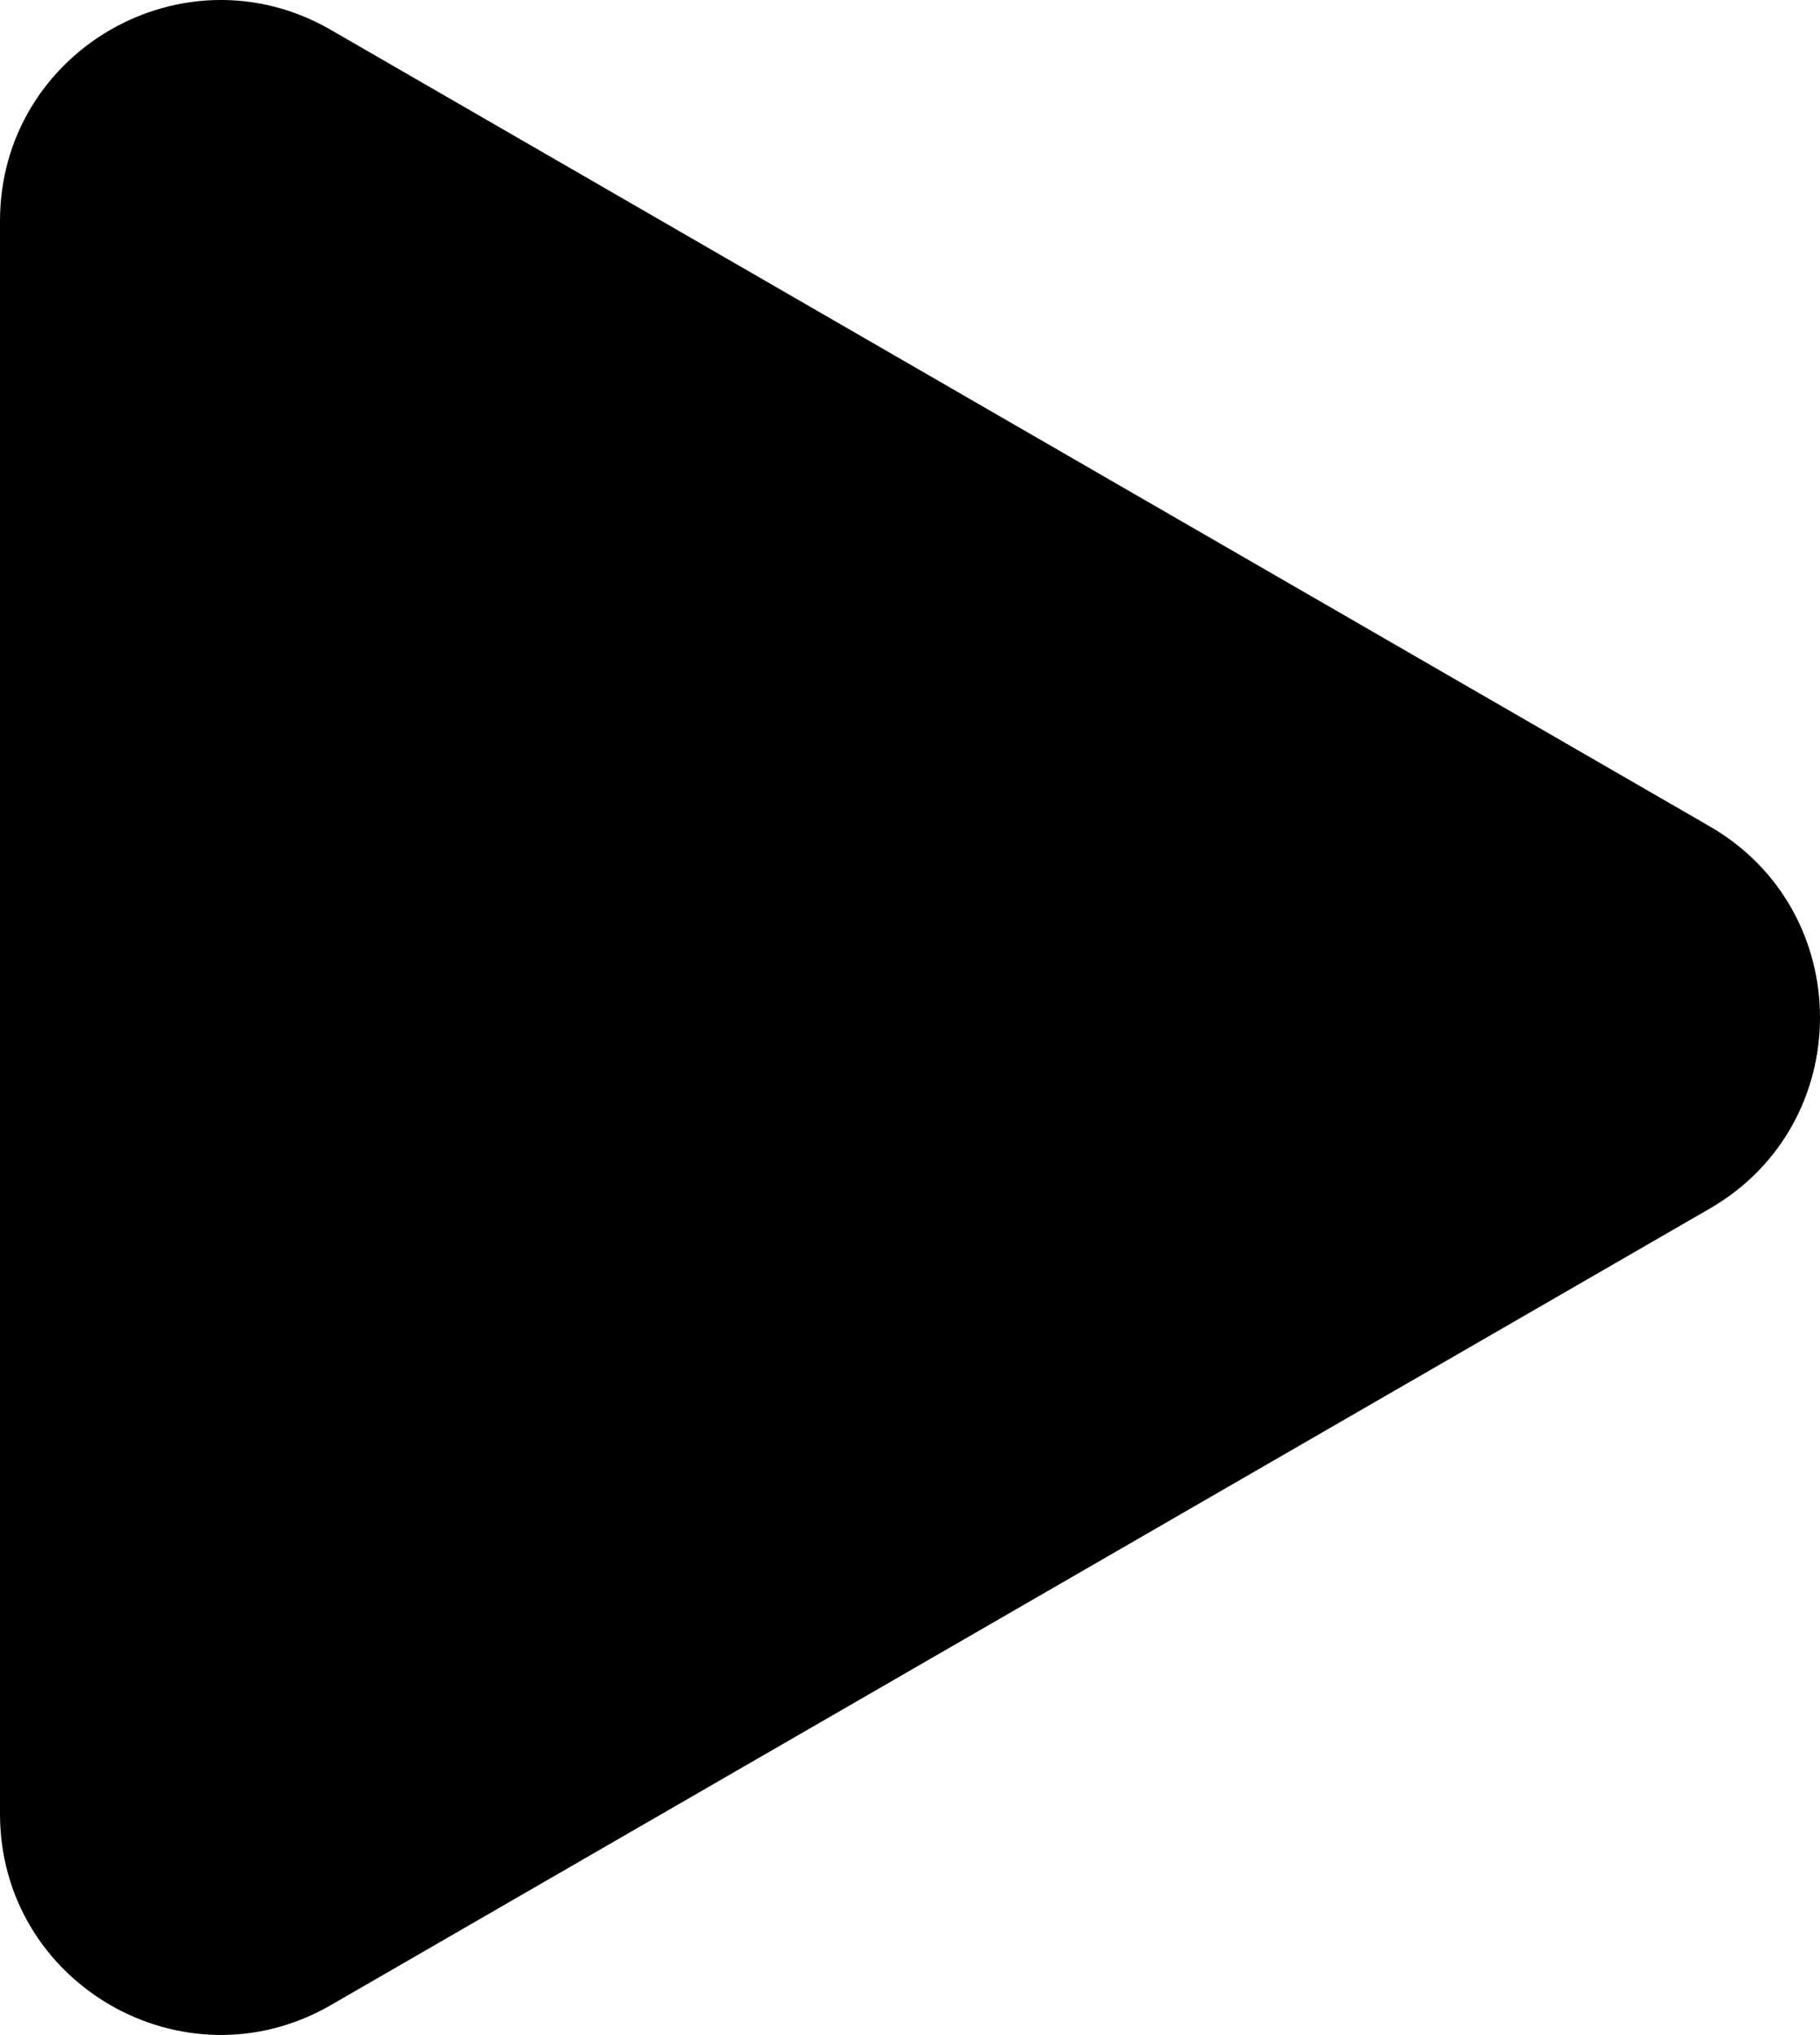
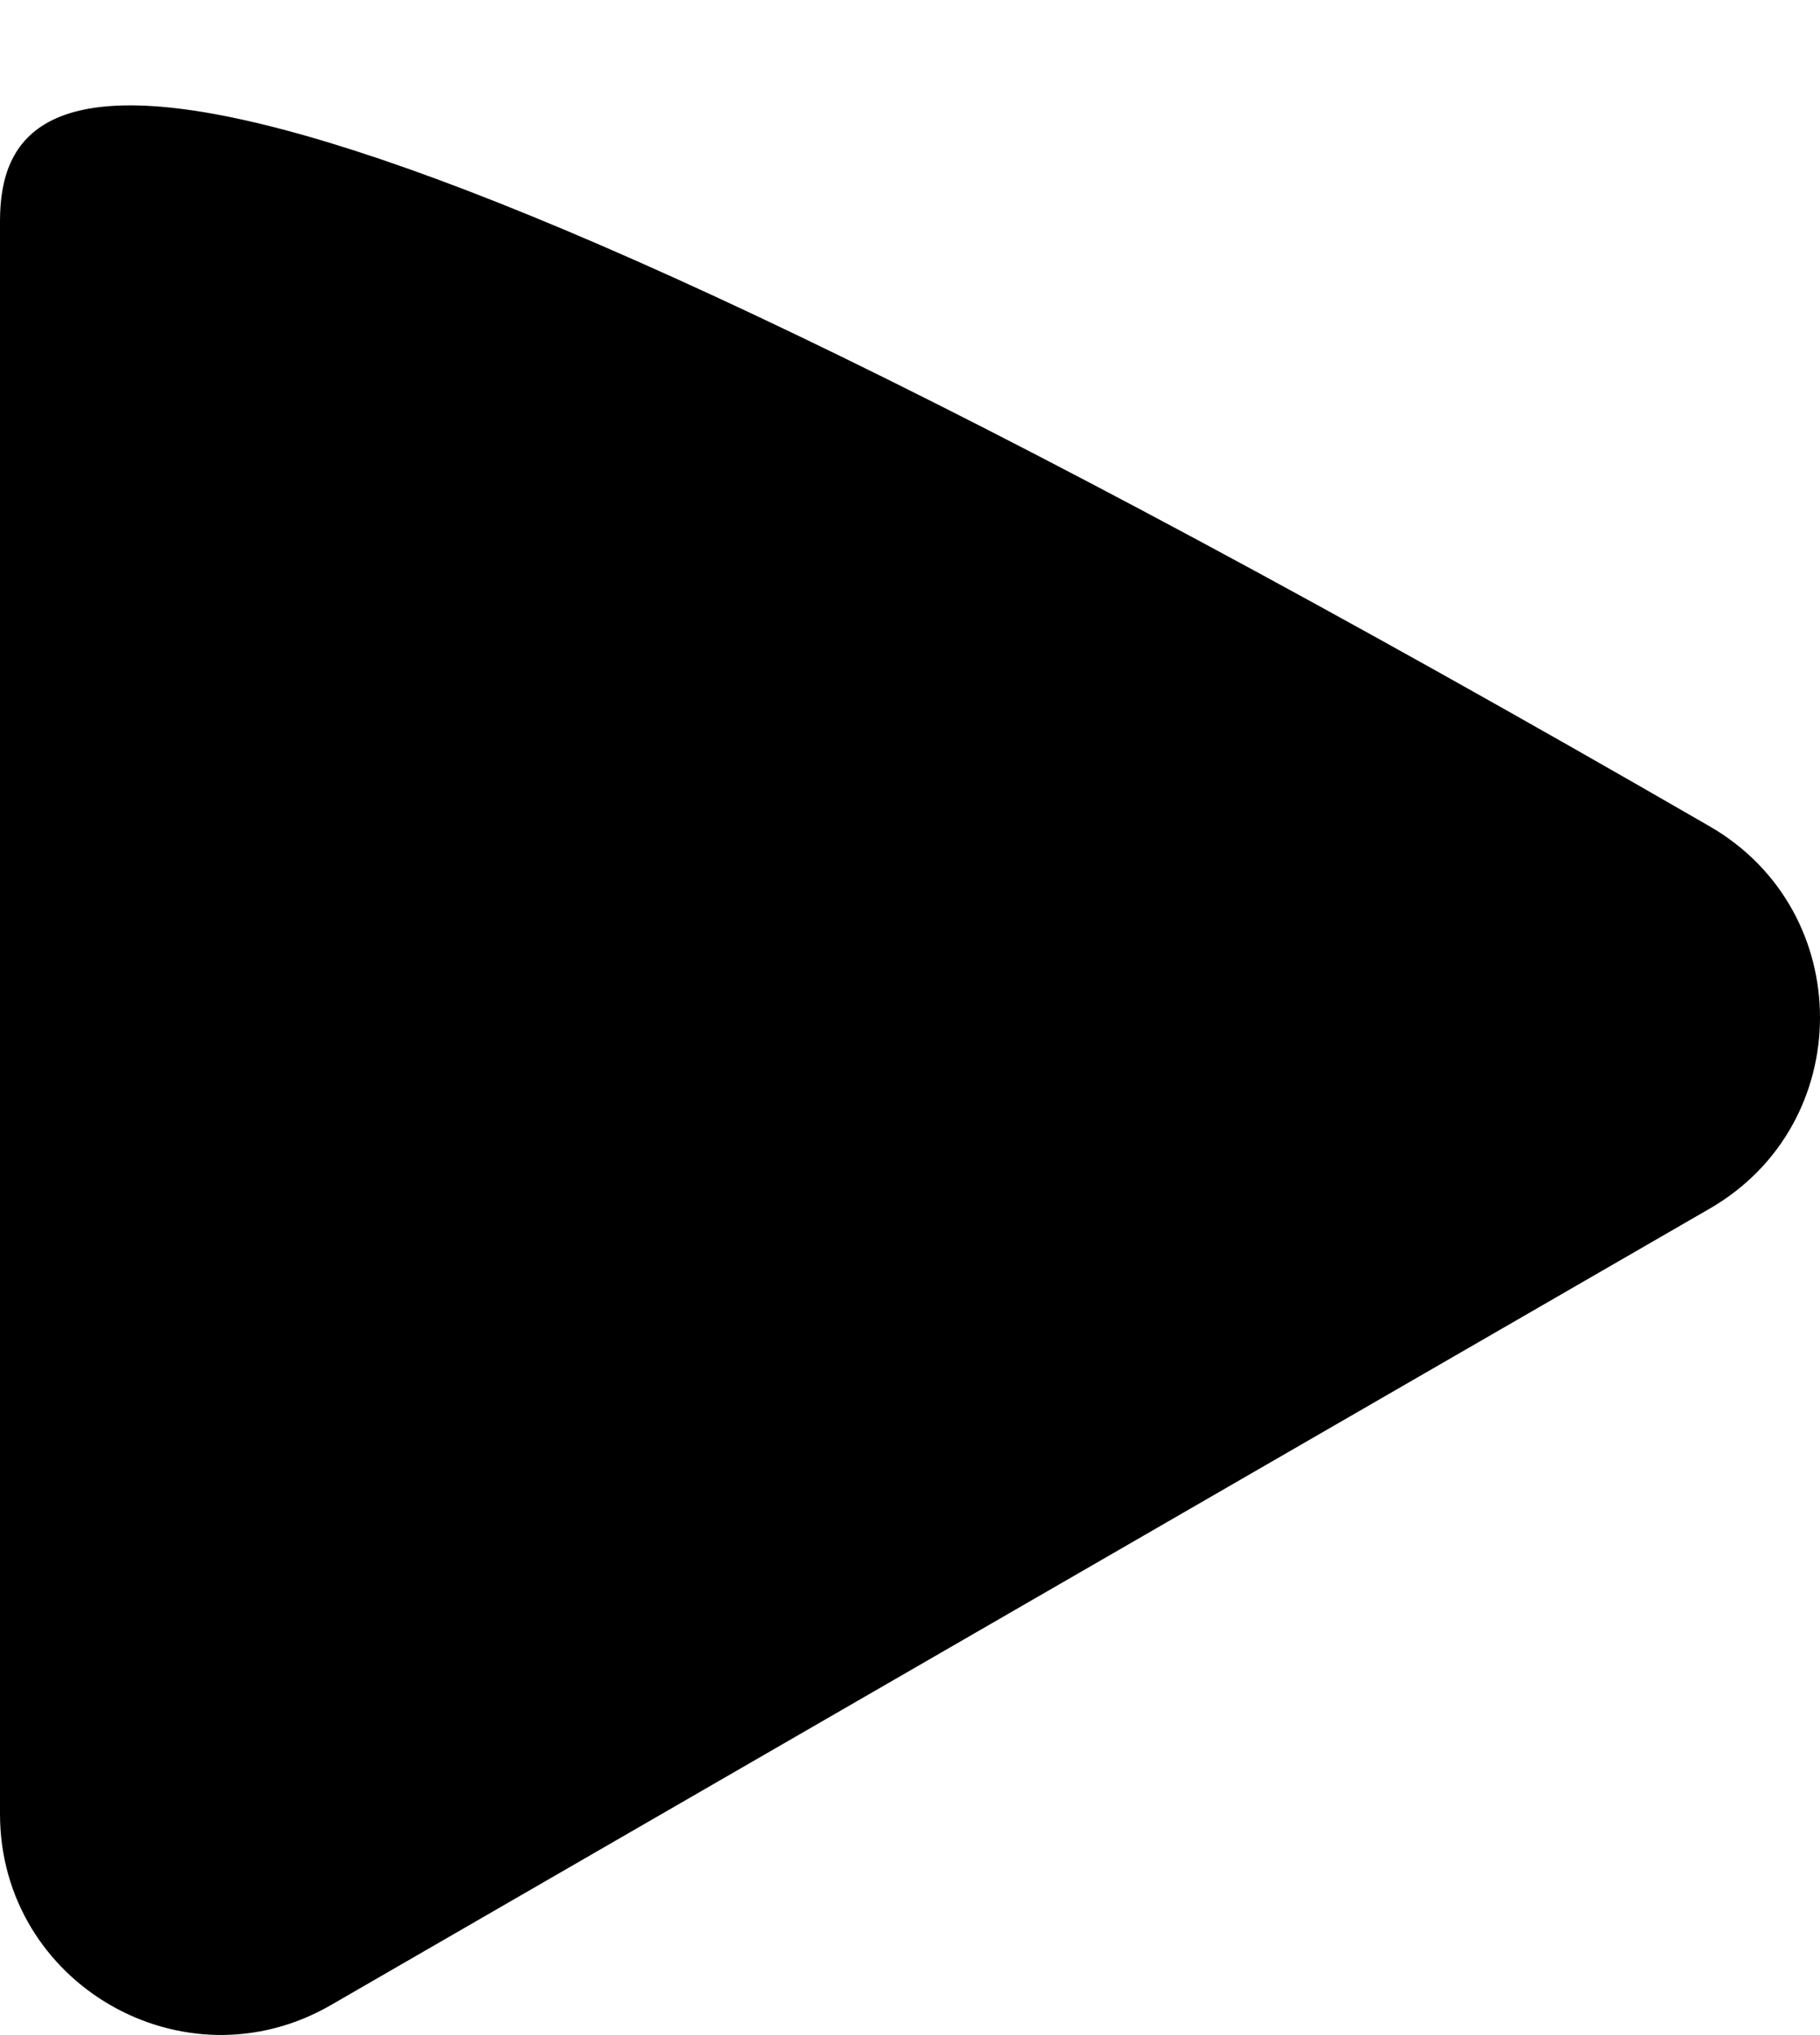
<svg xmlns="http://www.w3.org/2000/svg" id="Layer_1" data-name="Layer 1" viewBox="0 0 660.74 738.42">
-   <path d="M0,80.21v578c0,61.66,66.75,100.2,120.14,69.37l500.55-289c53.4-30.82,53.4-107.9,0-138.72l-500.55-289C66.75-20,0,18.56,0,80.21Z" />
+   <path d="M0,80.21v578c0,61.66,66.75,100.2,120.14,69.37l500.55-289c53.4-30.82,53.4-107.9,0-138.72C66.75-20,0,18.56,0,80.21Z" />
</svg>